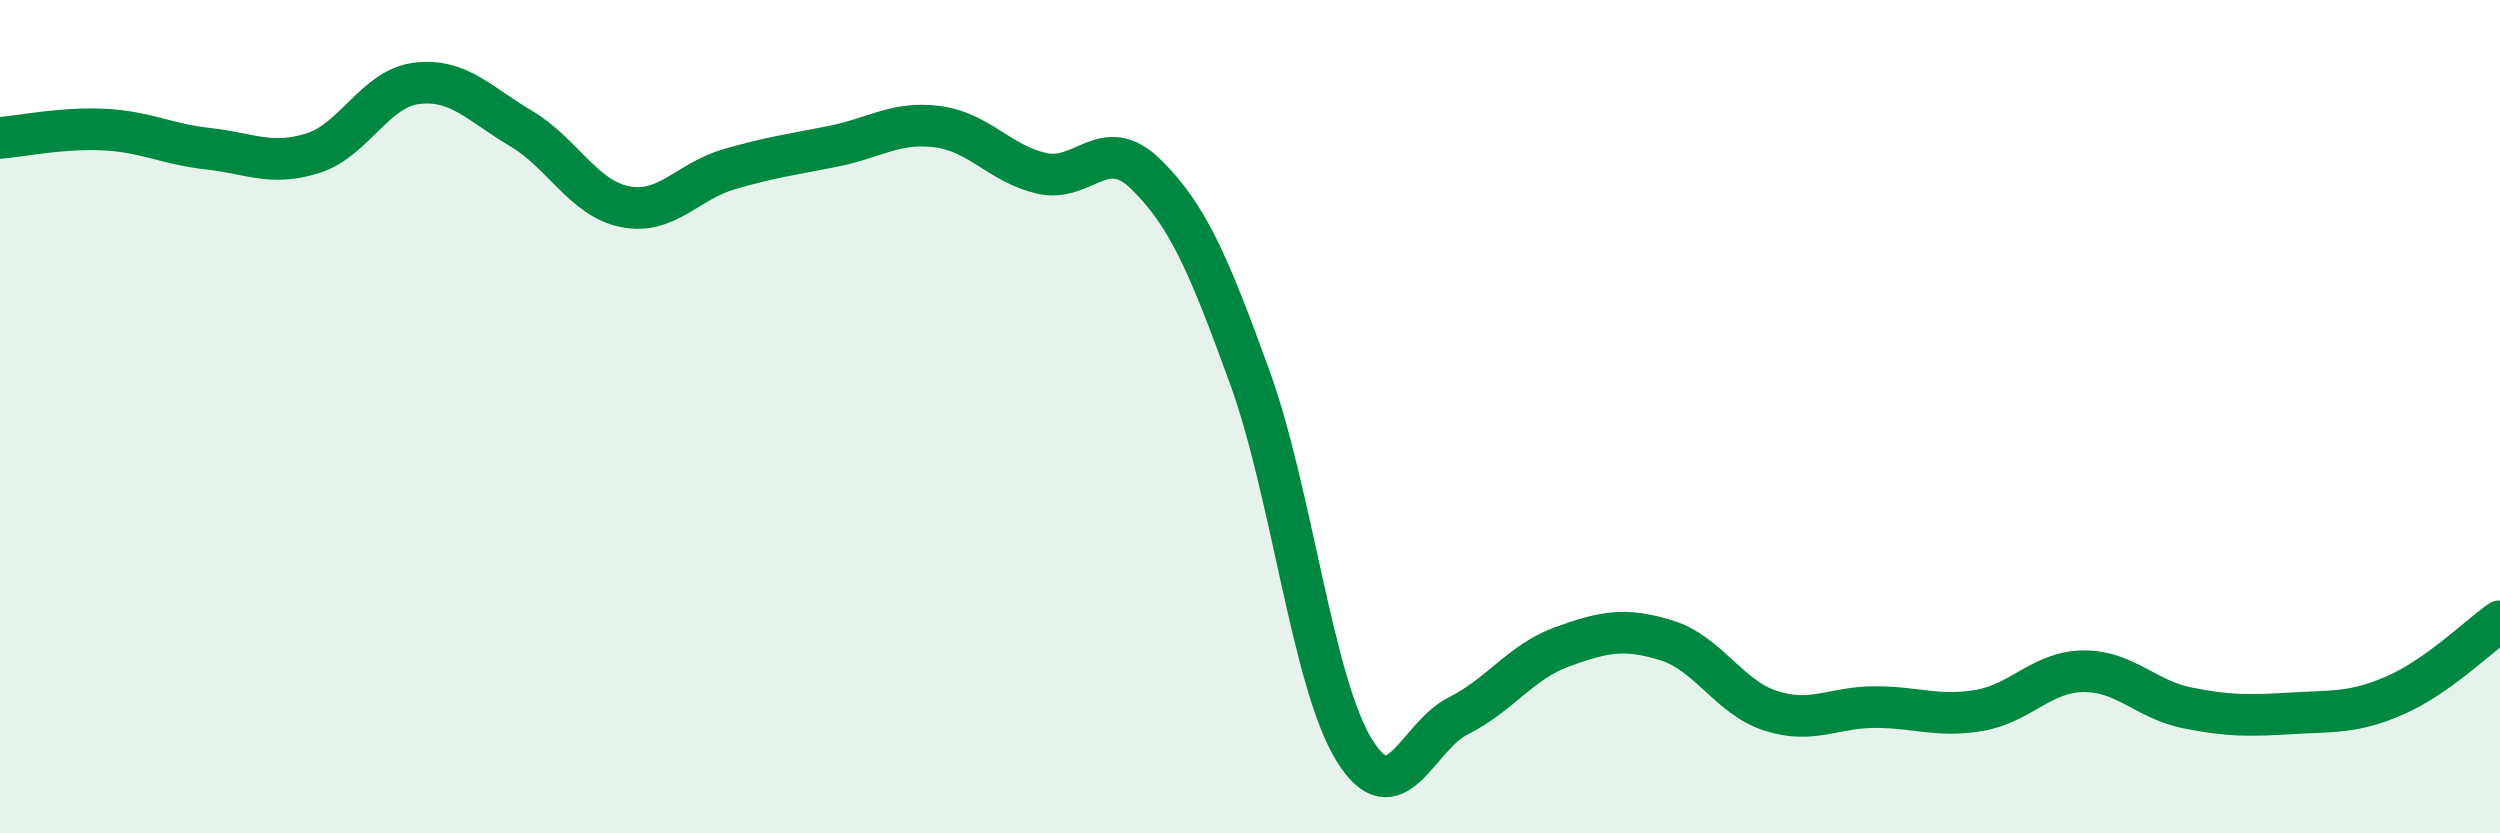
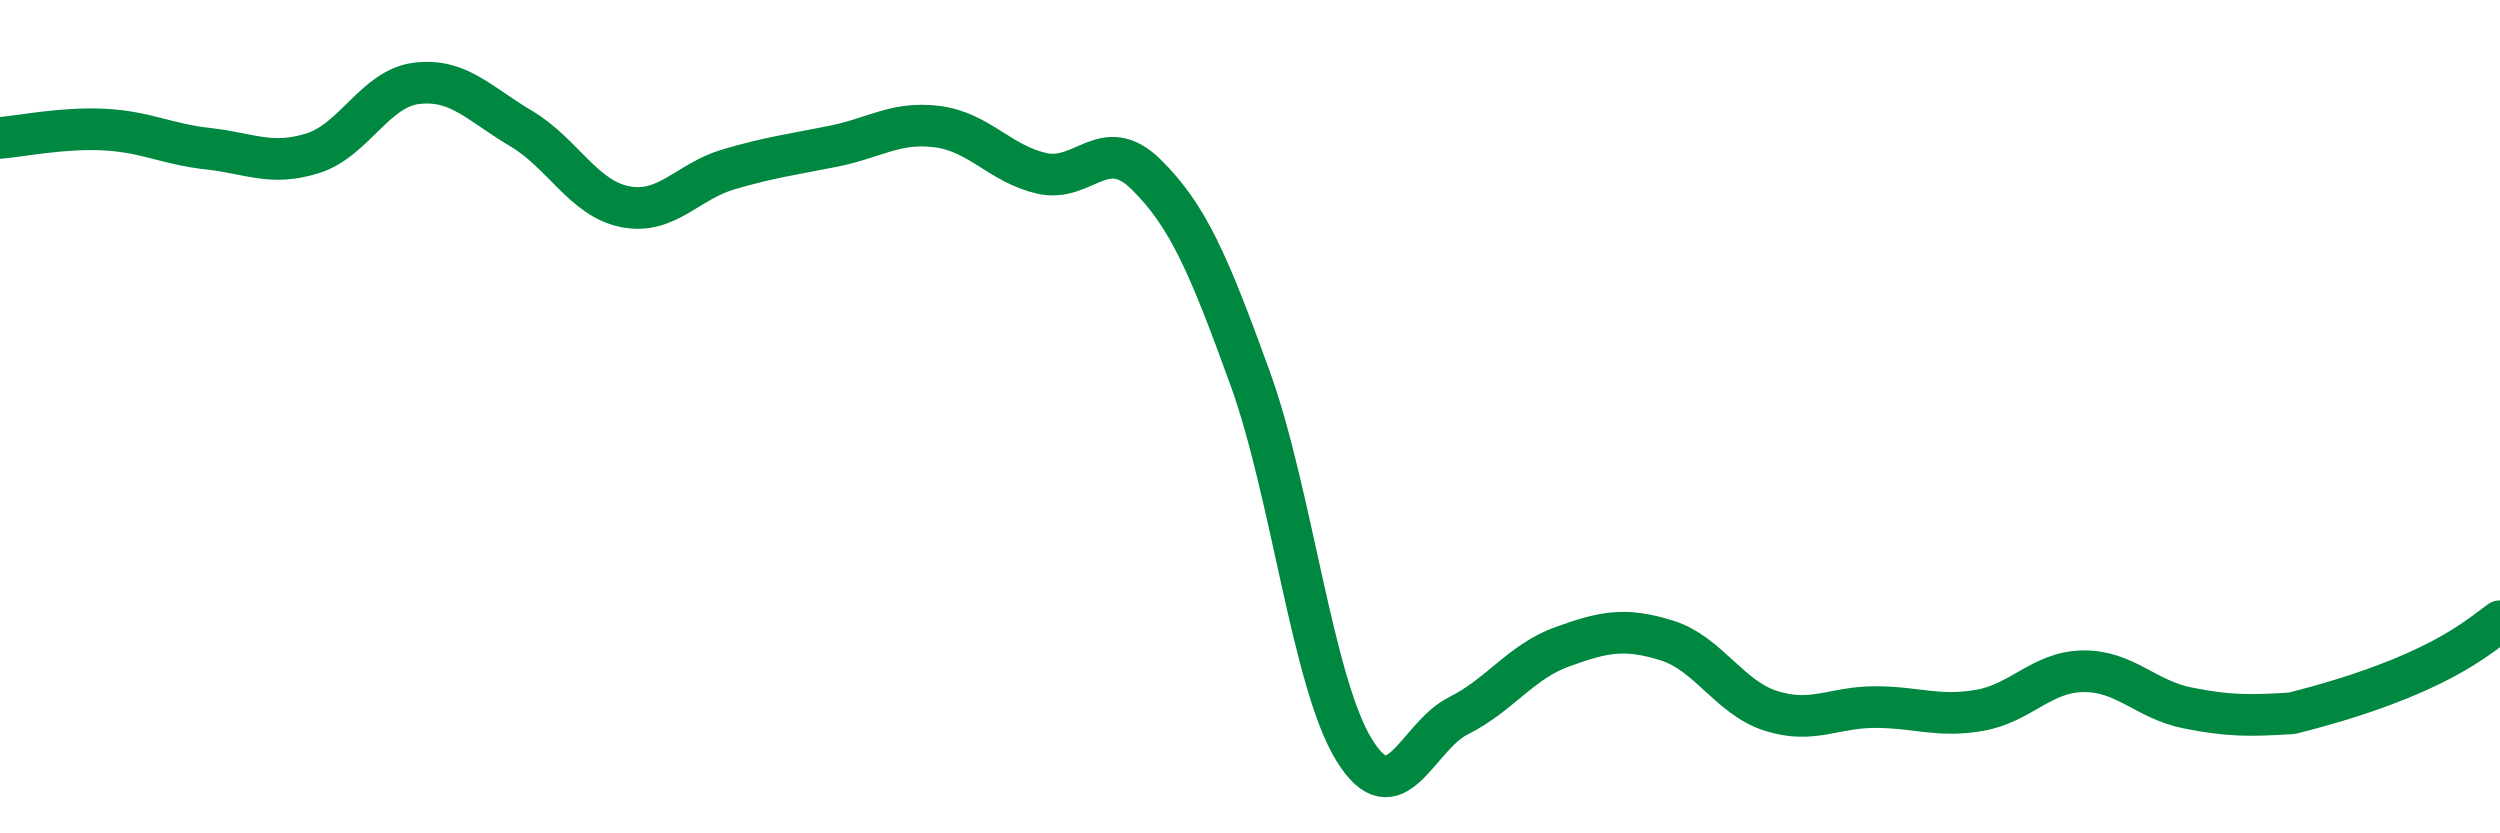
<svg xmlns="http://www.w3.org/2000/svg" width="60" height="20" viewBox="0 0 60 20">
-   <path d="M 0,3.31 C 0.5,3.27 1.5,3.06 2.5,3.11 C 3.5,3.16 4,3.46 5,3.57 C 6,3.68 6.5,3.99 7.5,3.68 C 8.5,3.37 9,2.12 10,2 C 11,1.88 11.5,2.49 12.5,3.08 C 13.5,3.67 14,4.76 15,4.96 C 16,5.16 16.5,4.35 17.5,4.06 C 18.5,3.77 19,3.71 20,3.51 C 21,3.31 21.5,2.91 22.5,3.04 C 23.5,3.17 24,3.93 25,4.16 C 26,4.39 26.5,3.2 27.5,4.18 C 28.5,5.16 29,6.31 30,9.07 C 31,11.83 31.5,16.38 32.5,18 C 33.5,19.62 34,17.68 35,17.18 C 36,16.68 36.5,15.88 37.5,15.52 C 38.5,15.16 39,15.06 40,15.37 C 41,15.68 41.5,16.74 42.5,17.06 C 43.5,17.38 44,16.97 45,16.97 C 46,16.97 46.5,17.22 47.5,17.05 C 48.5,16.88 49,16.12 50,16.11 C 51,16.1 51.5,16.79 52.5,16.99 C 53.5,17.19 54,17.18 55,17.12 C 56,17.06 56.5,17.12 57.5,16.68 C 58.5,16.24 59.5,15.26 60,14.91L60 20L0 20Z" fill="#008740" opacity="0.1" stroke-linecap="round" stroke-linejoin="round" />
-   <path d="M 0,3.31 C 0.5,3.27 1.5,3.06 2.5,3.11 C 3.5,3.16 4,3.46 5,3.57 C 6,3.68 6.5,3.99 7.5,3.68 C 8.5,3.37 9,2.12 10,2 C 11,1.88 11.5,2.49 12.5,3.08 C 13.5,3.67 14,4.76 15,4.96 C 16,5.16 16.5,4.35 17.5,4.06 C 18.5,3.77 19,3.71 20,3.51 C 21,3.31 21.5,2.91 22.5,3.04 C 23.5,3.17 24,3.93 25,4.16 C 26,4.39 26.5,3.2 27.5,4.18 C 28.5,5.16 29,6.31 30,9.07 C 31,11.83 31.5,16.38 32.5,18 C 33.5,19.62 34,17.68 35,17.18 C 36,16.68 36.5,15.88 37.5,15.52 C 38.5,15.16 39,15.06 40,15.37 C 41,15.68 41.5,16.74 42.5,17.06 C 43.5,17.38 44,16.97 45,16.97 C 46,16.97 46.5,17.22 47.5,17.05 C 48.5,16.88 49,16.12 50,16.11 C 51,16.1 51.5,16.79 52.5,16.99 C 53.5,17.19 54,17.18 55,17.12 C 56,17.06 56.5,17.12 57.5,16.68 C 58.5,16.24 59.5,15.26 60,14.91" stroke="#008740" stroke-width="1" fill="none" stroke-linecap="round" stroke-linejoin="round" />
+   <path d="M 0,3.31 C 0.5,3.27 1.5,3.06 2.5,3.11 C 3.5,3.16 4,3.46 5,3.57 C 6,3.68 6.5,3.99 7.5,3.68 C 8.5,3.37 9,2.12 10,2 C 11,1.88 11.5,2.49 12.5,3.08 C 13.5,3.67 14,4.76 15,4.96 C 16,5.16 16.5,4.35 17.5,4.06 C 18.5,3.77 19,3.71 20,3.51 C 21,3.31 21.5,2.91 22.5,3.04 C 23.5,3.17 24,3.93 25,4.16 C 26,4.39 26.5,3.2 27.5,4.18 C 28.5,5.16 29,6.31 30,9.07 C 31,11.83 31.5,16.38 32.5,18 C 33.5,19.62 34,17.68 35,17.18 C 36,16.68 36.5,15.88 37.5,15.52 C 38.5,15.16 39,15.06 40,15.37 C 41,15.68 41.5,16.74 42.5,17.06 C 43.5,17.38 44,16.97 45,16.97 C 46,16.97 46.5,17.22 47.5,17.05 C 48.5,16.88 49,16.12 50,16.11 C 51,16.1 51.5,16.79 52.5,16.99 C 53.5,17.19 54,17.18 55,17.12 C 58.5,16.24 59.5,15.26 60,14.91" stroke="#008740" stroke-width="1" fill="none" stroke-linecap="round" stroke-linejoin="round" />
</svg>